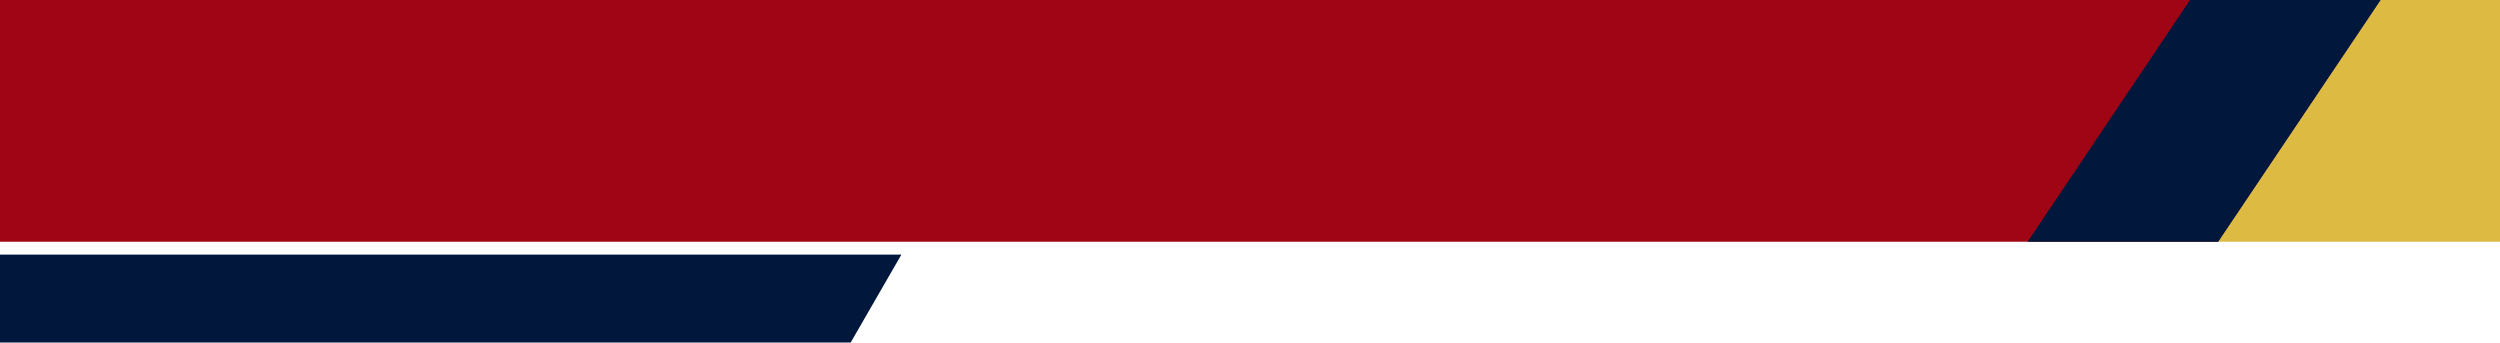
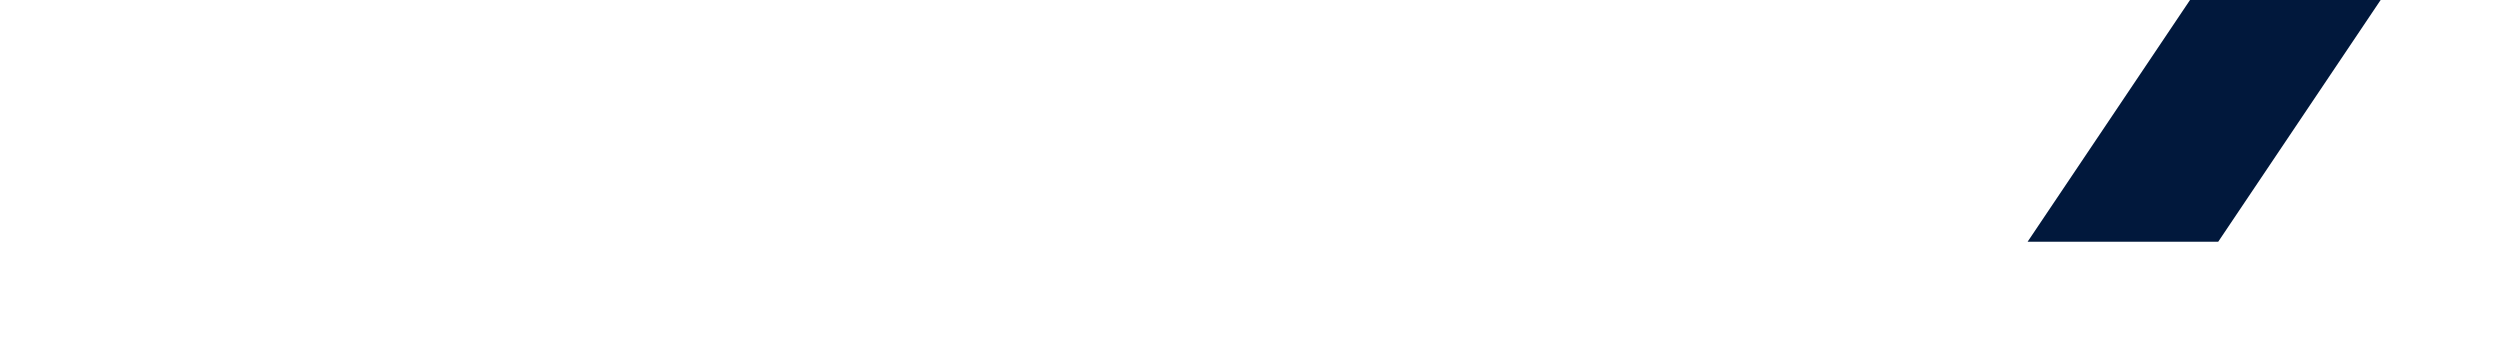
<svg xmlns="http://www.w3.org/2000/svg" fill="#000000" height="265.8" preserveAspectRatio="xMidYMid meet" version="1" viewBox="30.0 867.1 1940.0 265.8" width="1940" zoomAndPan="magnify">
  <g>
    <g id="change1_1">
-       <path d="M30 867.11L30 1054.67 1751.34 1054.67 1877.37 867.11 30 867.11z" fill="#9f0514" />
-     </g>
+       </g>
    <g id="change2_1">
-       <path d="M1970 867.11L1877.37 867.11 1751.34 1054.67 1970 1054.67 1970 867.11z" fill="#ddbb43" />
-     </g>
+       </g>
    <g id="change3_1">
      <path d="M1751.34 1054.67L1603.43 1054.67 1729.45 867.11 1877.37 867.11 1751.34 1054.67z" fill="#01183c" />
    </g>
    <g id="change4_1">
-       <path d="M30 1064.67L729.5 1064.67 690.12 1132.89 30 1132.89 30 1064.67z" fill="#01183c" />
-     </g>
+       </g>
  </g>
</svg>